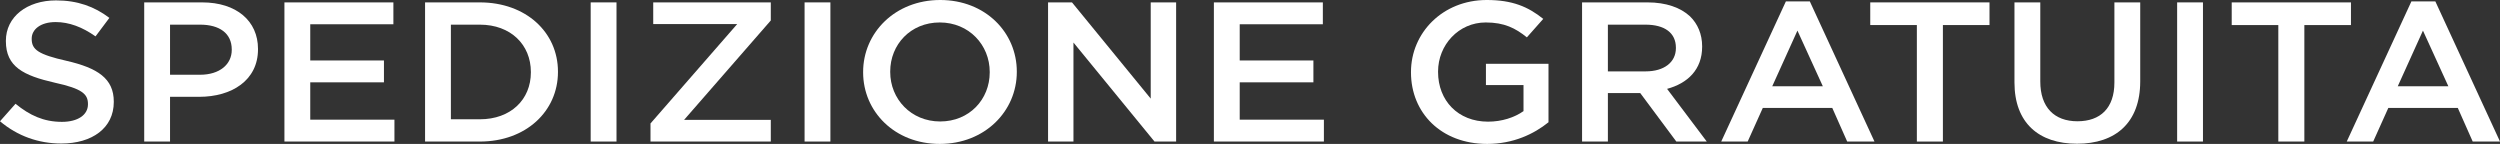
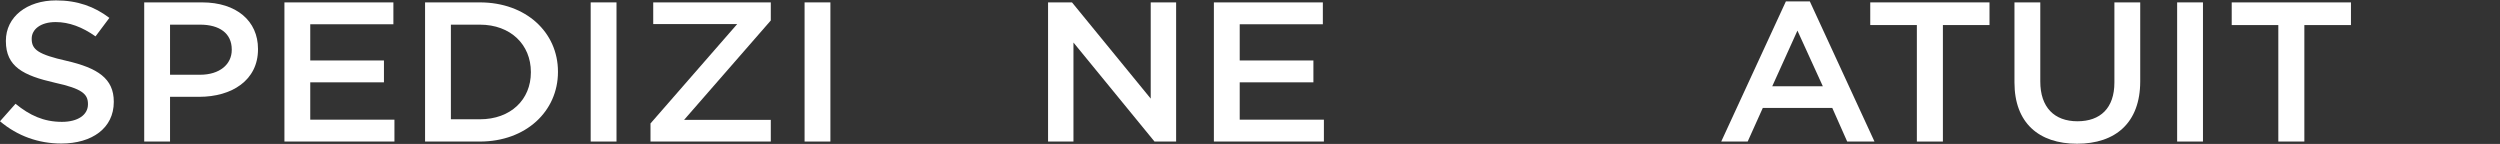
<svg xmlns="http://www.w3.org/2000/svg" id="Layer_2" width="431.178" height="24.824" viewBox="0 0 431.178 24.824">
  <rect x="0" y="0" width="431.178" height="24.824" fill="#333333" stroke="none" />
  <defs>
    <style>.cls-1{fill:#fff;}</style>
  </defs>
  <g id="Layer_1-2">
    <path class="cls-1" d="m0,20.915l2.679-3.018c2.426,1.989,4.852,3.12,8.002,3.12,2.752,0,4.49-1.2,4.49-3.017v-.068c0-1.714-1.014-2.64-5.721-3.669C4.055,13.029,1.014,11.521,1.014,7.098v-.069C1.014,2.915,4.635.069,9.668.069c3.693,0,6.627,1.062,9.197,3.017l-2.39,3.188c-2.281-1.611-4.562-2.468-6.88-2.468-2.607,0-4.128,1.269-4.128,2.846v.068c0,1.852,1.159,2.674,6.011,3.772,5.359,1.234,8.147,3.052,8.147,7.029v.068c0,4.492-3.729,7.166-9.052,7.166-3.874,0-7.531-1.269-10.573-3.84Z" />
    <path class="cls-1" d="m24.872.412h9.994c5.902,0,9.632,3.188,9.632,8.023v.069c0,5.383-4.562,8.194-10.139,8.194h-5.033v7.714h-4.454V.412Zm9.632,12.48c3.367,0,5.467-1.783,5.467-4.286v-.068c0-2.812-2.136-4.286-5.467-4.286h-5.178v8.641h5.178Z" />
    <path class="cls-1" d="m49.055.412h18.793v3.772h-14.339v6.24h12.71v3.772h-12.71v6.446h14.52v3.772h-18.974V.412Z" />
    <path class="cls-1" d="m73.311.412h9.451c7.966,0,13.47,5.177,13.47,11.932v.068c0,6.755-5.504,12.001-13.47,12.001h-9.451V.412Zm9.451,20.16c5.323,0,8.799-3.394,8.799-8.091v-.069c0-4.697-3.476-8.16-8.799-8.16h-4.997v16.32h4.997Z" />
    <path class="cls-1" d="m101.875.412h4.454v24h-4.454V.412Z" />
    <path class="cls-1" d="m112.192,21.292l14.955-17.143h-14.484V.412h20.277v3.12l-14.955,17.143h14.955v3.737h-20.748v-3.12Z" />
    <path class="cls-1" d="m138.766.412h4.454v24h-4.454V.412Z" />
-     <path class="cls-1" d="m148.865,12.48v-.069c0-6.754,5.504-12.412,13.289-12.412s13.216,5.589,13.216,12.343v.068c0,6.755-5.504,12.412-13.289,12.412s-13.216-5.589-13.216-12.343Zm21.834,0v-.069c0-4.663-3.584-8.537-8.618-8.537s-8.545,3.806-8.545,8.469v.068c0,4.663,3.585,8.538,8.618,8.538s8.545-3.806,8.545-8.469Z" />
    <path class="cls-1" d="m180.76.412h4.128l13.578,16.595V.412h4.381v24h-3.729l-13.977-17.075v17.075h-4.381V.412Z" />
    <path class="cls-1" d="m209.36.412h18.793v3.772h-14.339v6.24h12.71v3.772h-12.71v6.446h14.52v3.772h-18.974V.412Z" />
-     <path class="cls-1" d="m243.354,12.48v-.069c0-6.72,5.432-12.412,13.072-12.412,4.418,0,7.133,1.166,9.74,3.257l-2.825,3.188c-1.955-1.577-3.874-2.571-7.097-2.571-4.671,0-8.22,3.874-8.22,8.469v.068c0,4.938,3.44,8.572,8.618,8.572,2.39,0,4.562-.72,6.119-1.817v-4.492h-6.481v-3.669h10.79v10.081c-2.498,2.023-6.083,3.737-10.573,3.737-7.93,0-13.144-5.349-13.144-12.343Z" />
-     <path class="cls-1" d="m272.86.412h11.297c3.187,0,5.685.892,7.314,2.4,1.34,1.303,2.1,3.086,2.1,5.177v.069c0,3.943-2.498,6.309-6.047,7.269l6.844,9.086h-5.25l-6.228-8.366h-5.576v8.366h-4.454V.412Zm10.971,11.898c3.187,0,5.214-1.577,5.214-4.012v-.068c0-2.572-1.956-3.978-5.25-3.978h-6.481v8.058h6.518Z" />
    <path class="cls-1" d="m308.014.24h4.128l11.152,24.172h-4.707l-2.571-5.794h-11.985l-2.607,5.794h-4.562L308.014.24Zm6.373,14.64l-4.381-9.6-4.345,9.6h8.726Z" />
    <path class="cls-1" d="m330.604,4.32h-8.039V.412h20.567v3.909h-8.039v20.092h-4.49V4.32Z" />
    <path class="cls-1" d="m347.437,14.229V.412h4.454v13.646c0,4.457,2.426,6.857,6.409,6.857,3.947,0,6.373-2.263,6.373-6.686V.412h4.454v13.612c0,7.165-4.272,10.766-10.899,10.766-6.59,0-10.79-3.6-10.79-10.56Z" />
    <path class="cls-1" d="m375.494.412h4.454v24h-4.454V.412Z" />
    <path class="cls-1" d="m392.945,4.32h-8.039V.412h20.567v3.909h-8.039v20.092h-4.49V4.32Z" />
-     <path class="cls-1" d="m415.898.24h4.128l11.152,24.172h-4.707l-2.571-5.794h-11.985l-2.607,5.794h-4.562L415.898.24Zm6.373,14.64l-4.381-9.6-4.345,9.6h8.726Z" />
  </g>
</svg>